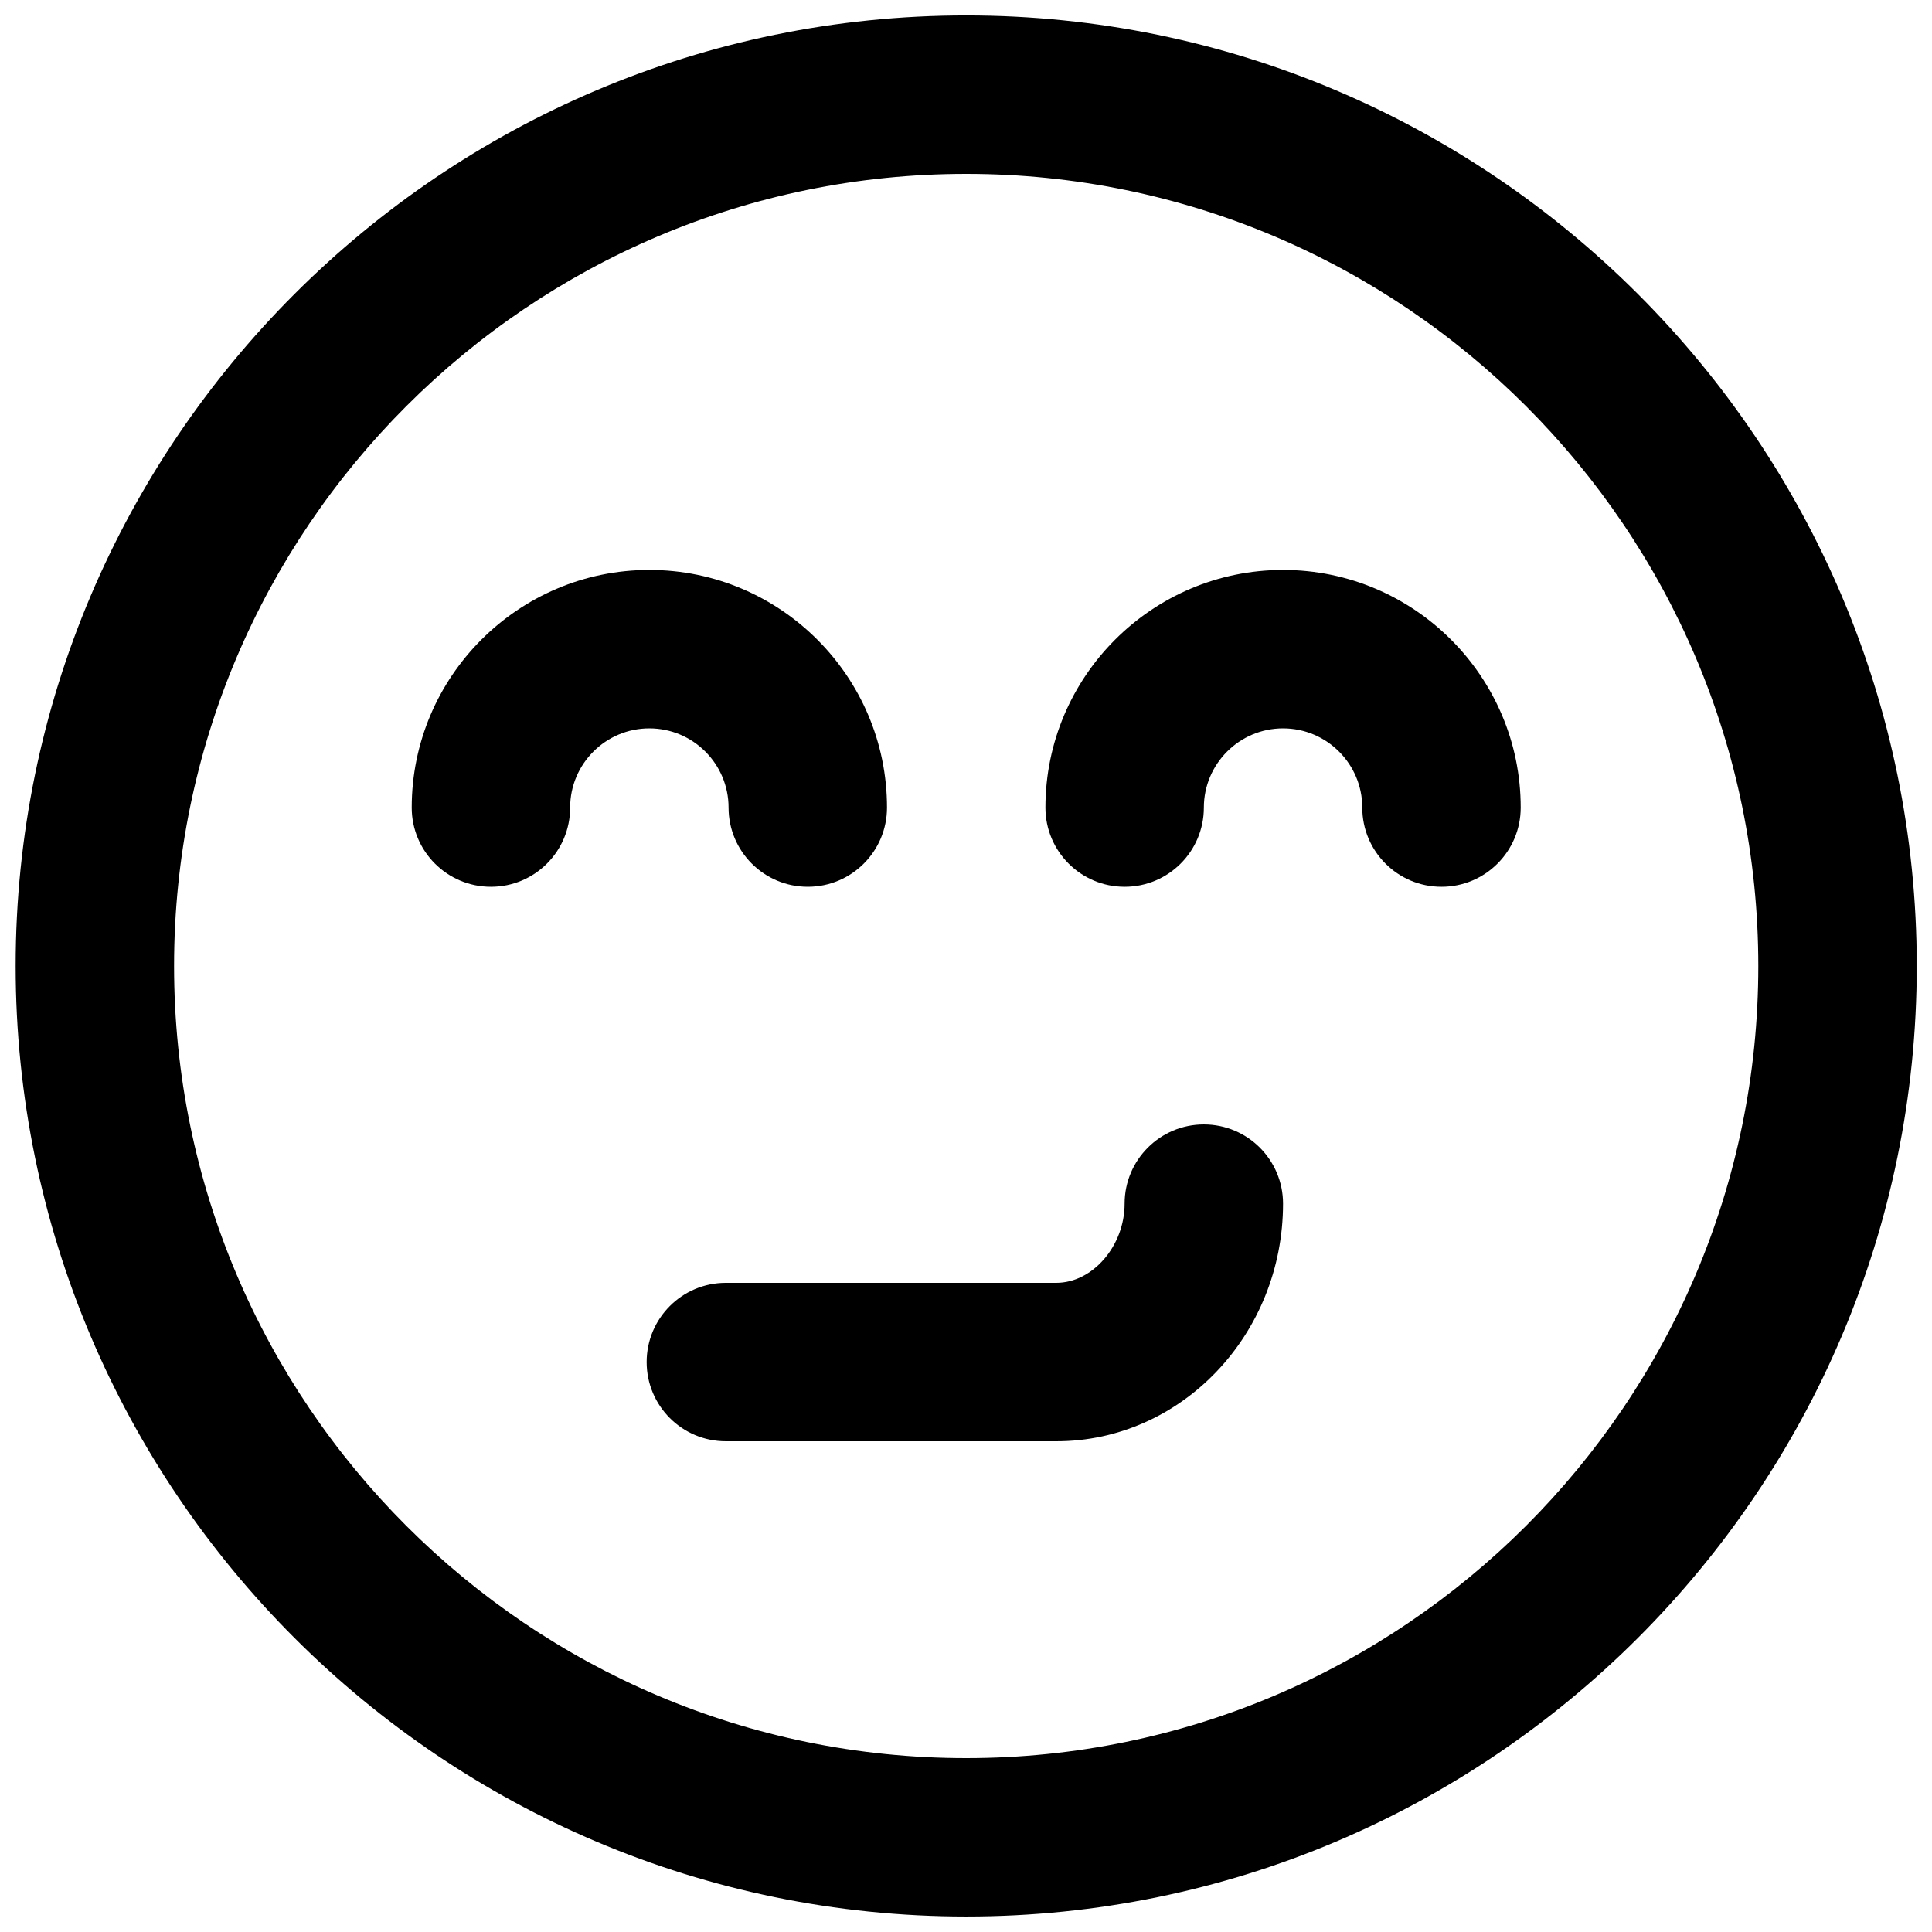
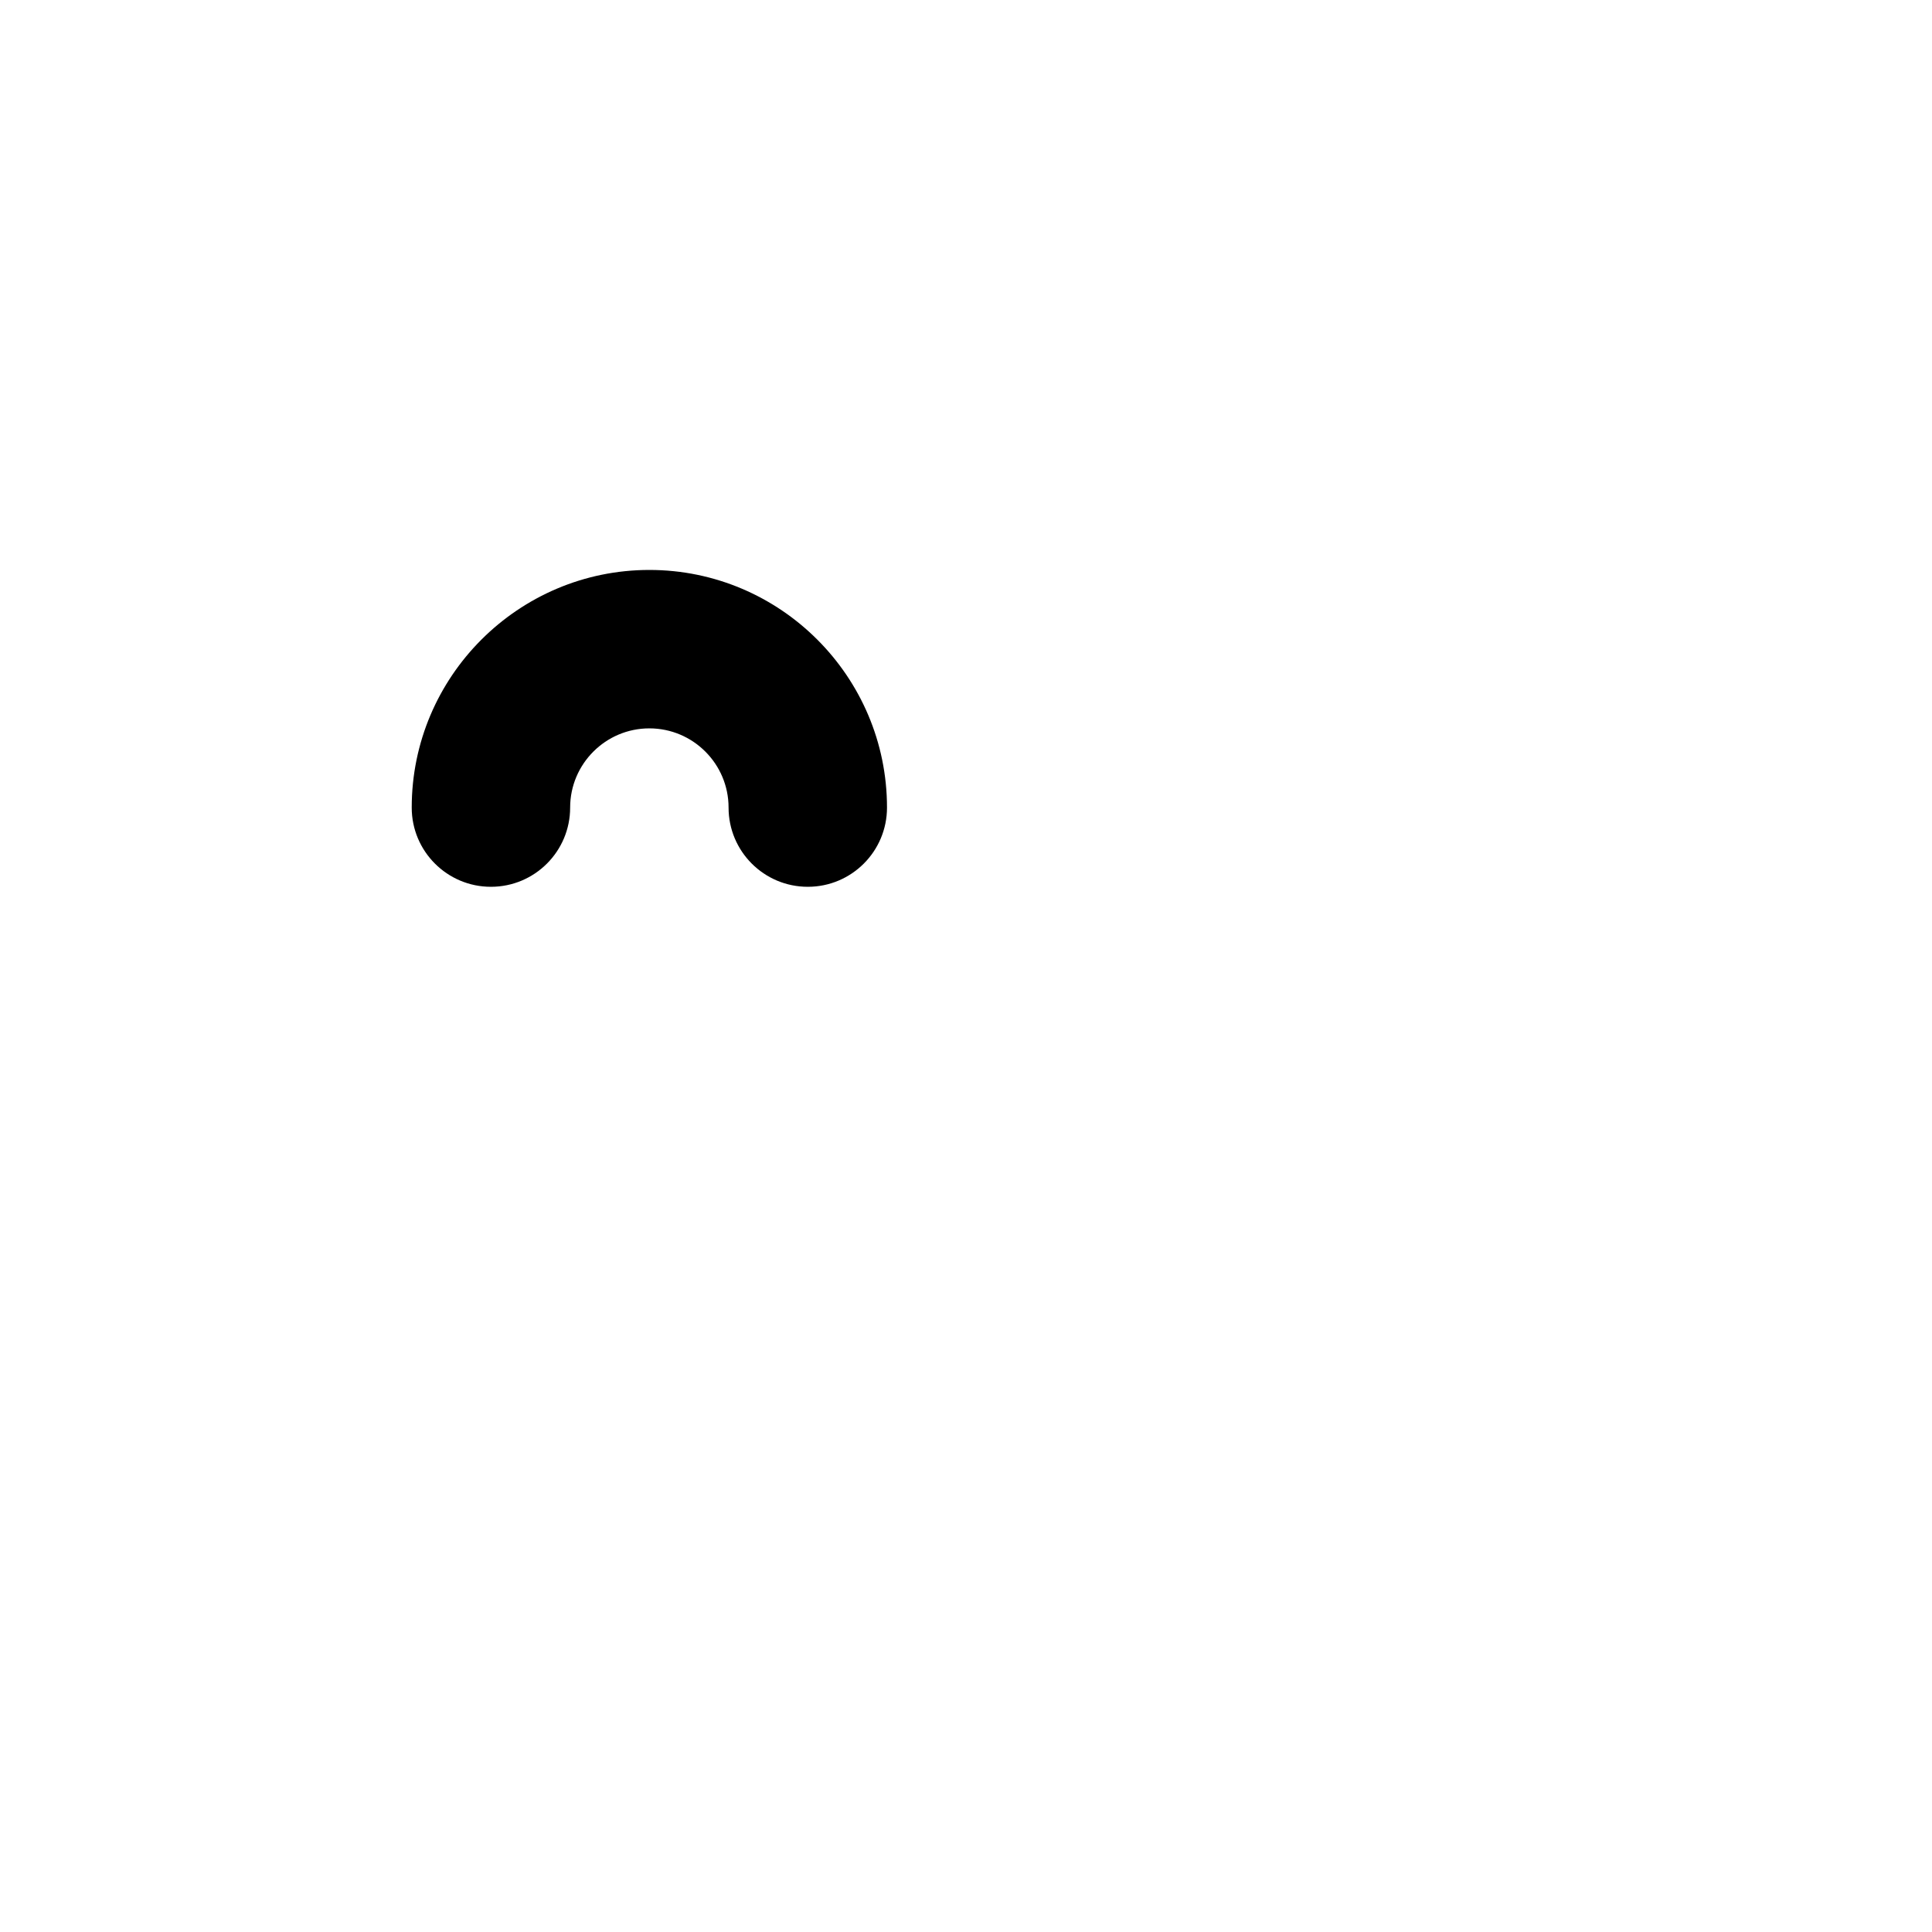
<svg xmlns="http://www.w3.org/2000/svg" width="800px" height="800px" version="1.1" viewBox="144 144 512 512">
  <defs>
    <clipPath id="a">
-       <path d="m148.09 148.09h503.81v503.81h-503.81z" />
-     </clipPath>
+       </clipPath>
  </defs>
  <g clip-path="url(#a)">
-     <path d="m400.05 190.08c-115.75 0-209.92 94.172-209.92 209.92s94.172 209.92 209.92 209.92 209.92-94.168 209.92-209.92-94.172-209.92-209.92-209.92m0 461.82c-138.9 0-251.9-113-251.9-251.9 0-138.91 113-251.91 251.9-251.91 138.91 0 251.91 113 251.91 251.91 0 138.9-113 251.9-251.91 251.9" fill-rule="evenodd" />
+     <path d="m400.05 190.08c-115.75 0-209.92 94.172-209.92 209.92m0 461.82c-138.9 0-251.9-113-251.9-251.9 0-138.91 113-251.91 251.9-251.91 138.91 0 251.91 113 251.91 251.91 0 138.9-113 251.9-251.91 251.9" fill-rule="evenodd" />
  </g>
-   <path d="m423.94 525.95h-87.578c-11.609 0-20.992-9.402-20.992-20.992 0-11.586 9.383-20.992 20.992-20.992h87.578c9.637 0 18.094-9.801 18.094-20.988 0-11.59 9.406-20.992 20.992-20.992 11.609 0 20.992 9.402 20.992 20.992 0 34.719-26.953 62.973-60.078 62.973" fill-rule="evenodd" />
-   <path d="m526.01 379.01c-11.609 0-20.992-9.406-20.992-20.992 0-11.566-9.406-20.992-20.992-20.992-11.586 0-20.992 9.426-20.992 20.992 0 11.586-9.383 20.992-20.992 20.992-11.609 0-20.992-9.406-20.992-20.992 0-34.723 28.254-62.977 62.977-62.977 34.723 0 62.977 28.254 62.977 62.977 0 11.586-9.383 20.992-20.992 20.992" fill-rule="evenodd" />
  <path d="m358.07 379.01c-11.609 0-20.992-9.406-20.992-20.992 0-11.566-9.402-20.992-20.992-20.992-11.586 0-20.992 9.426-20.992 20.992 0 11.586-9.383 20.992-20.992 20.992-11.605 0-20.992-9.406-20.992-20.992 0-34.723 28.258-62.977 62.977-62.977 34.723 0 62.977 28.254 62.977 62.977 0 11.586-9.383 20.992-20.992 20.992" fill-rule="evenodd" />
</svg>